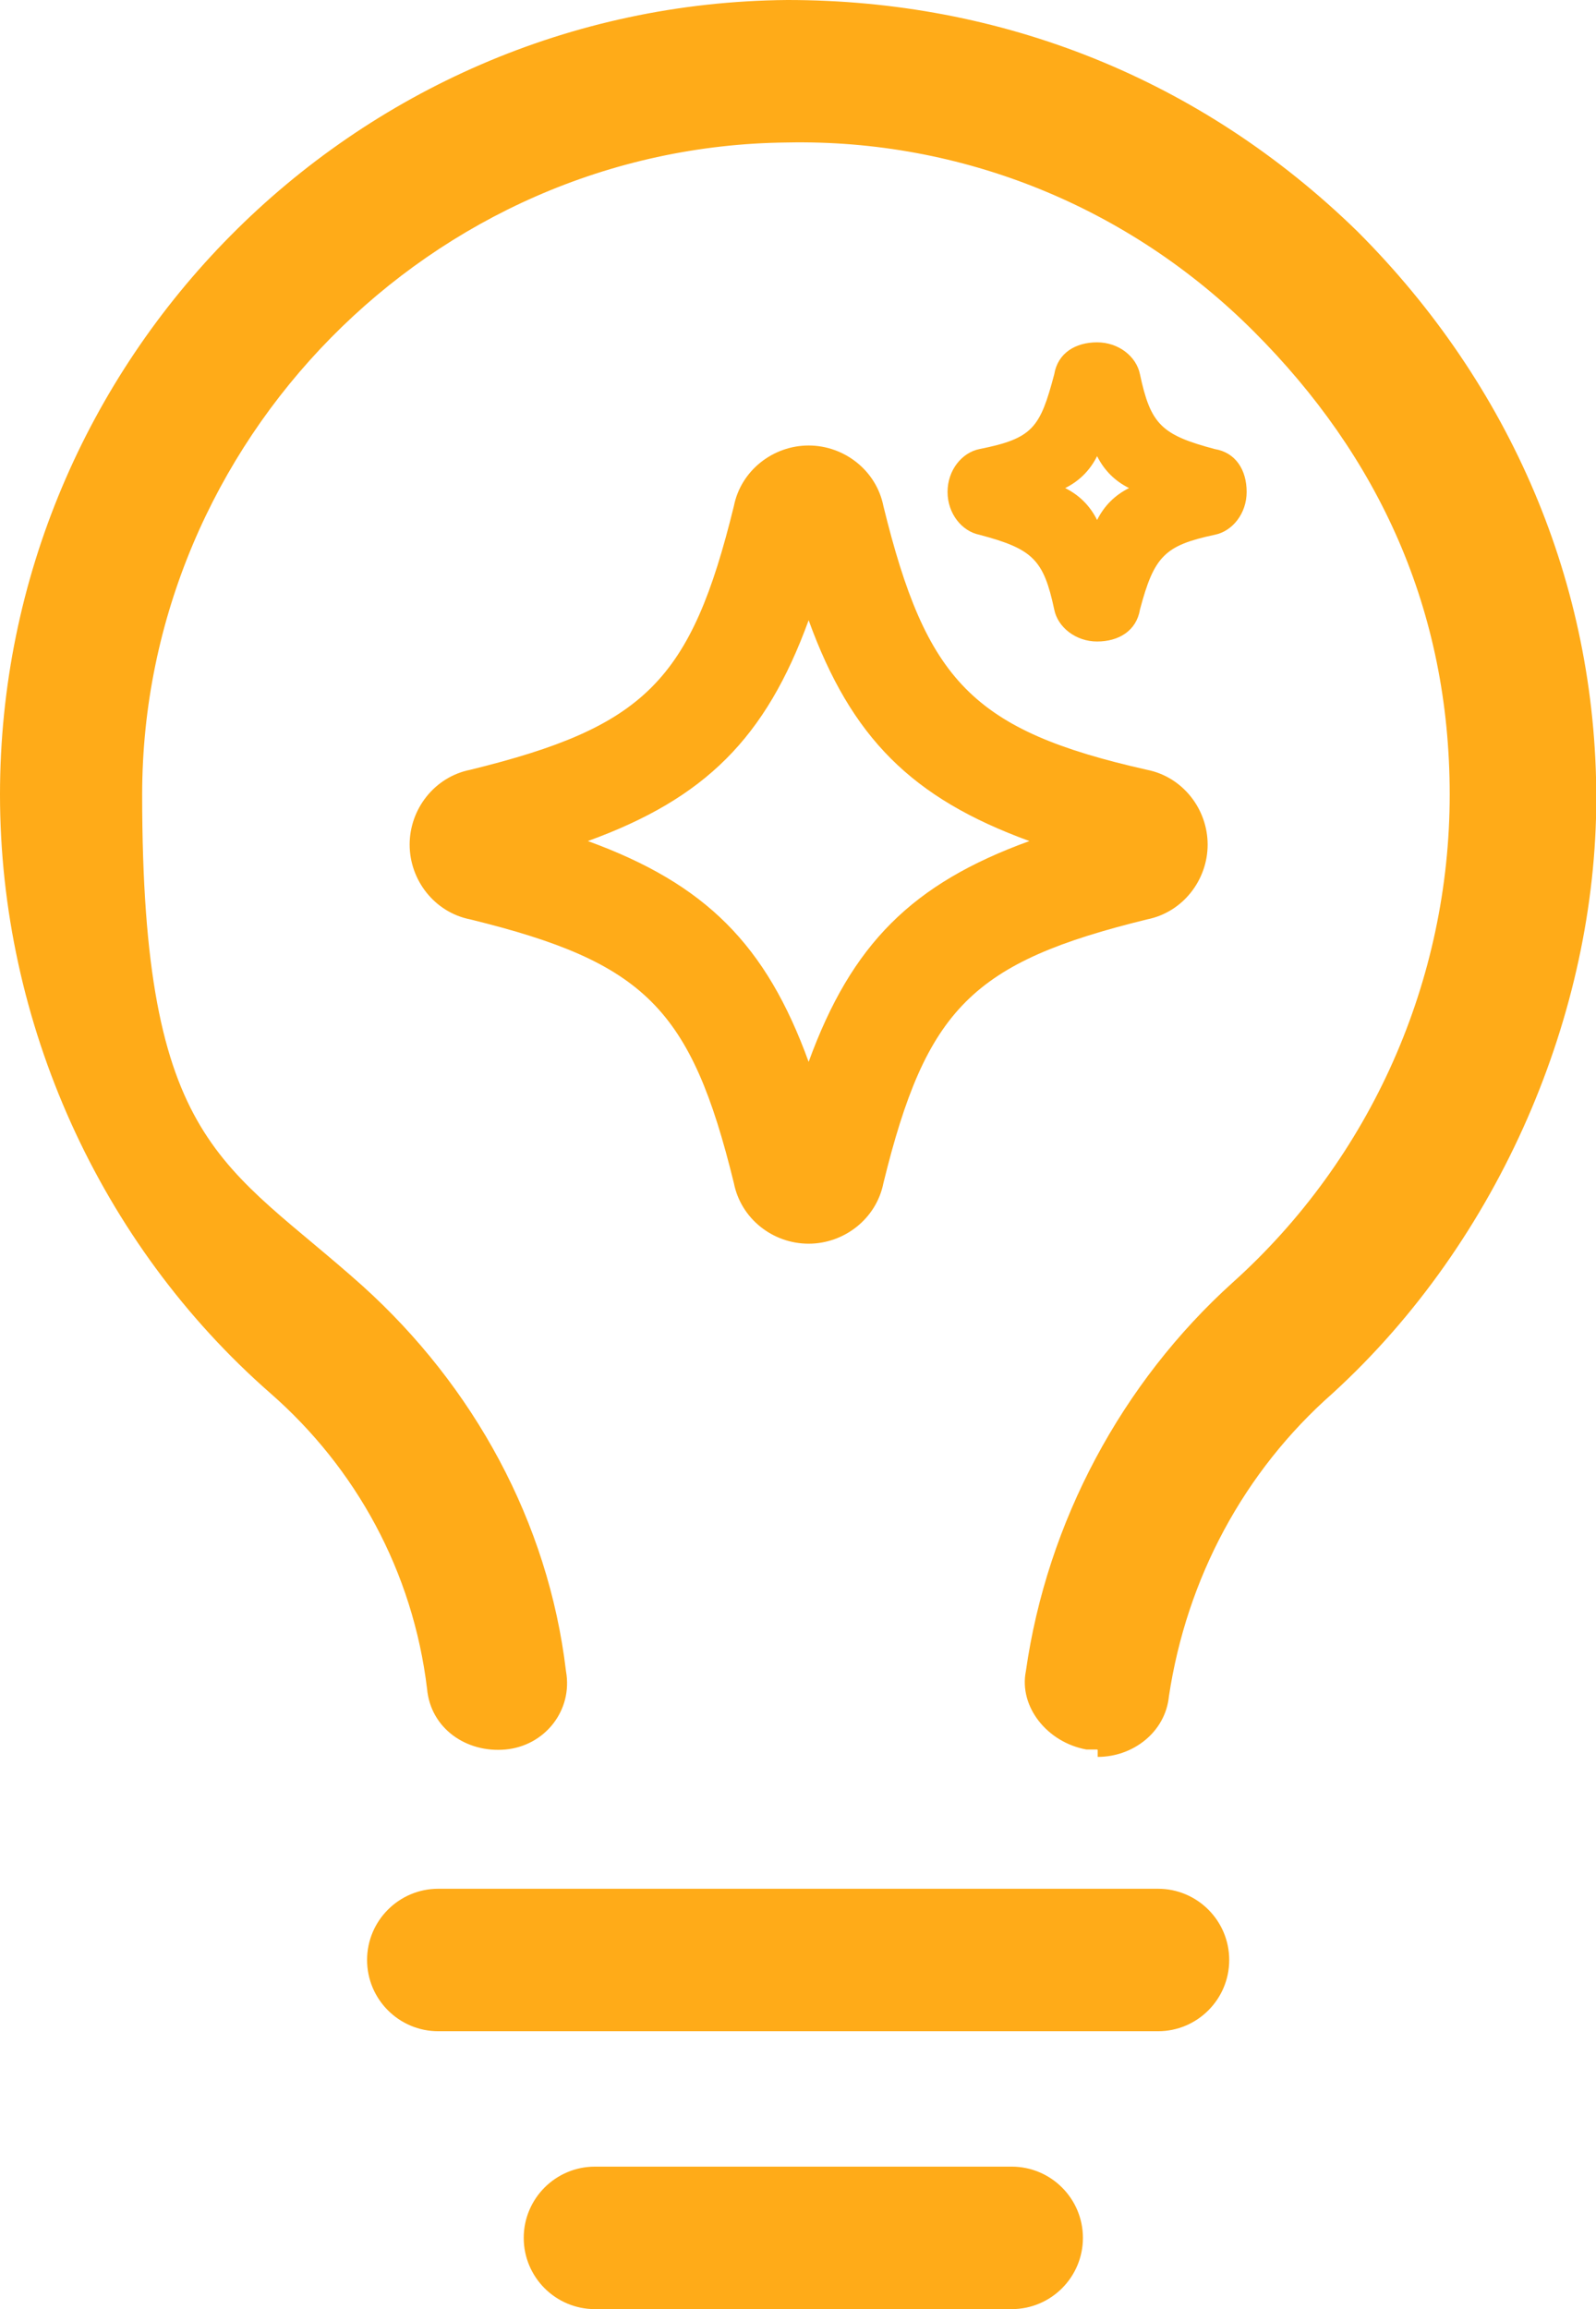
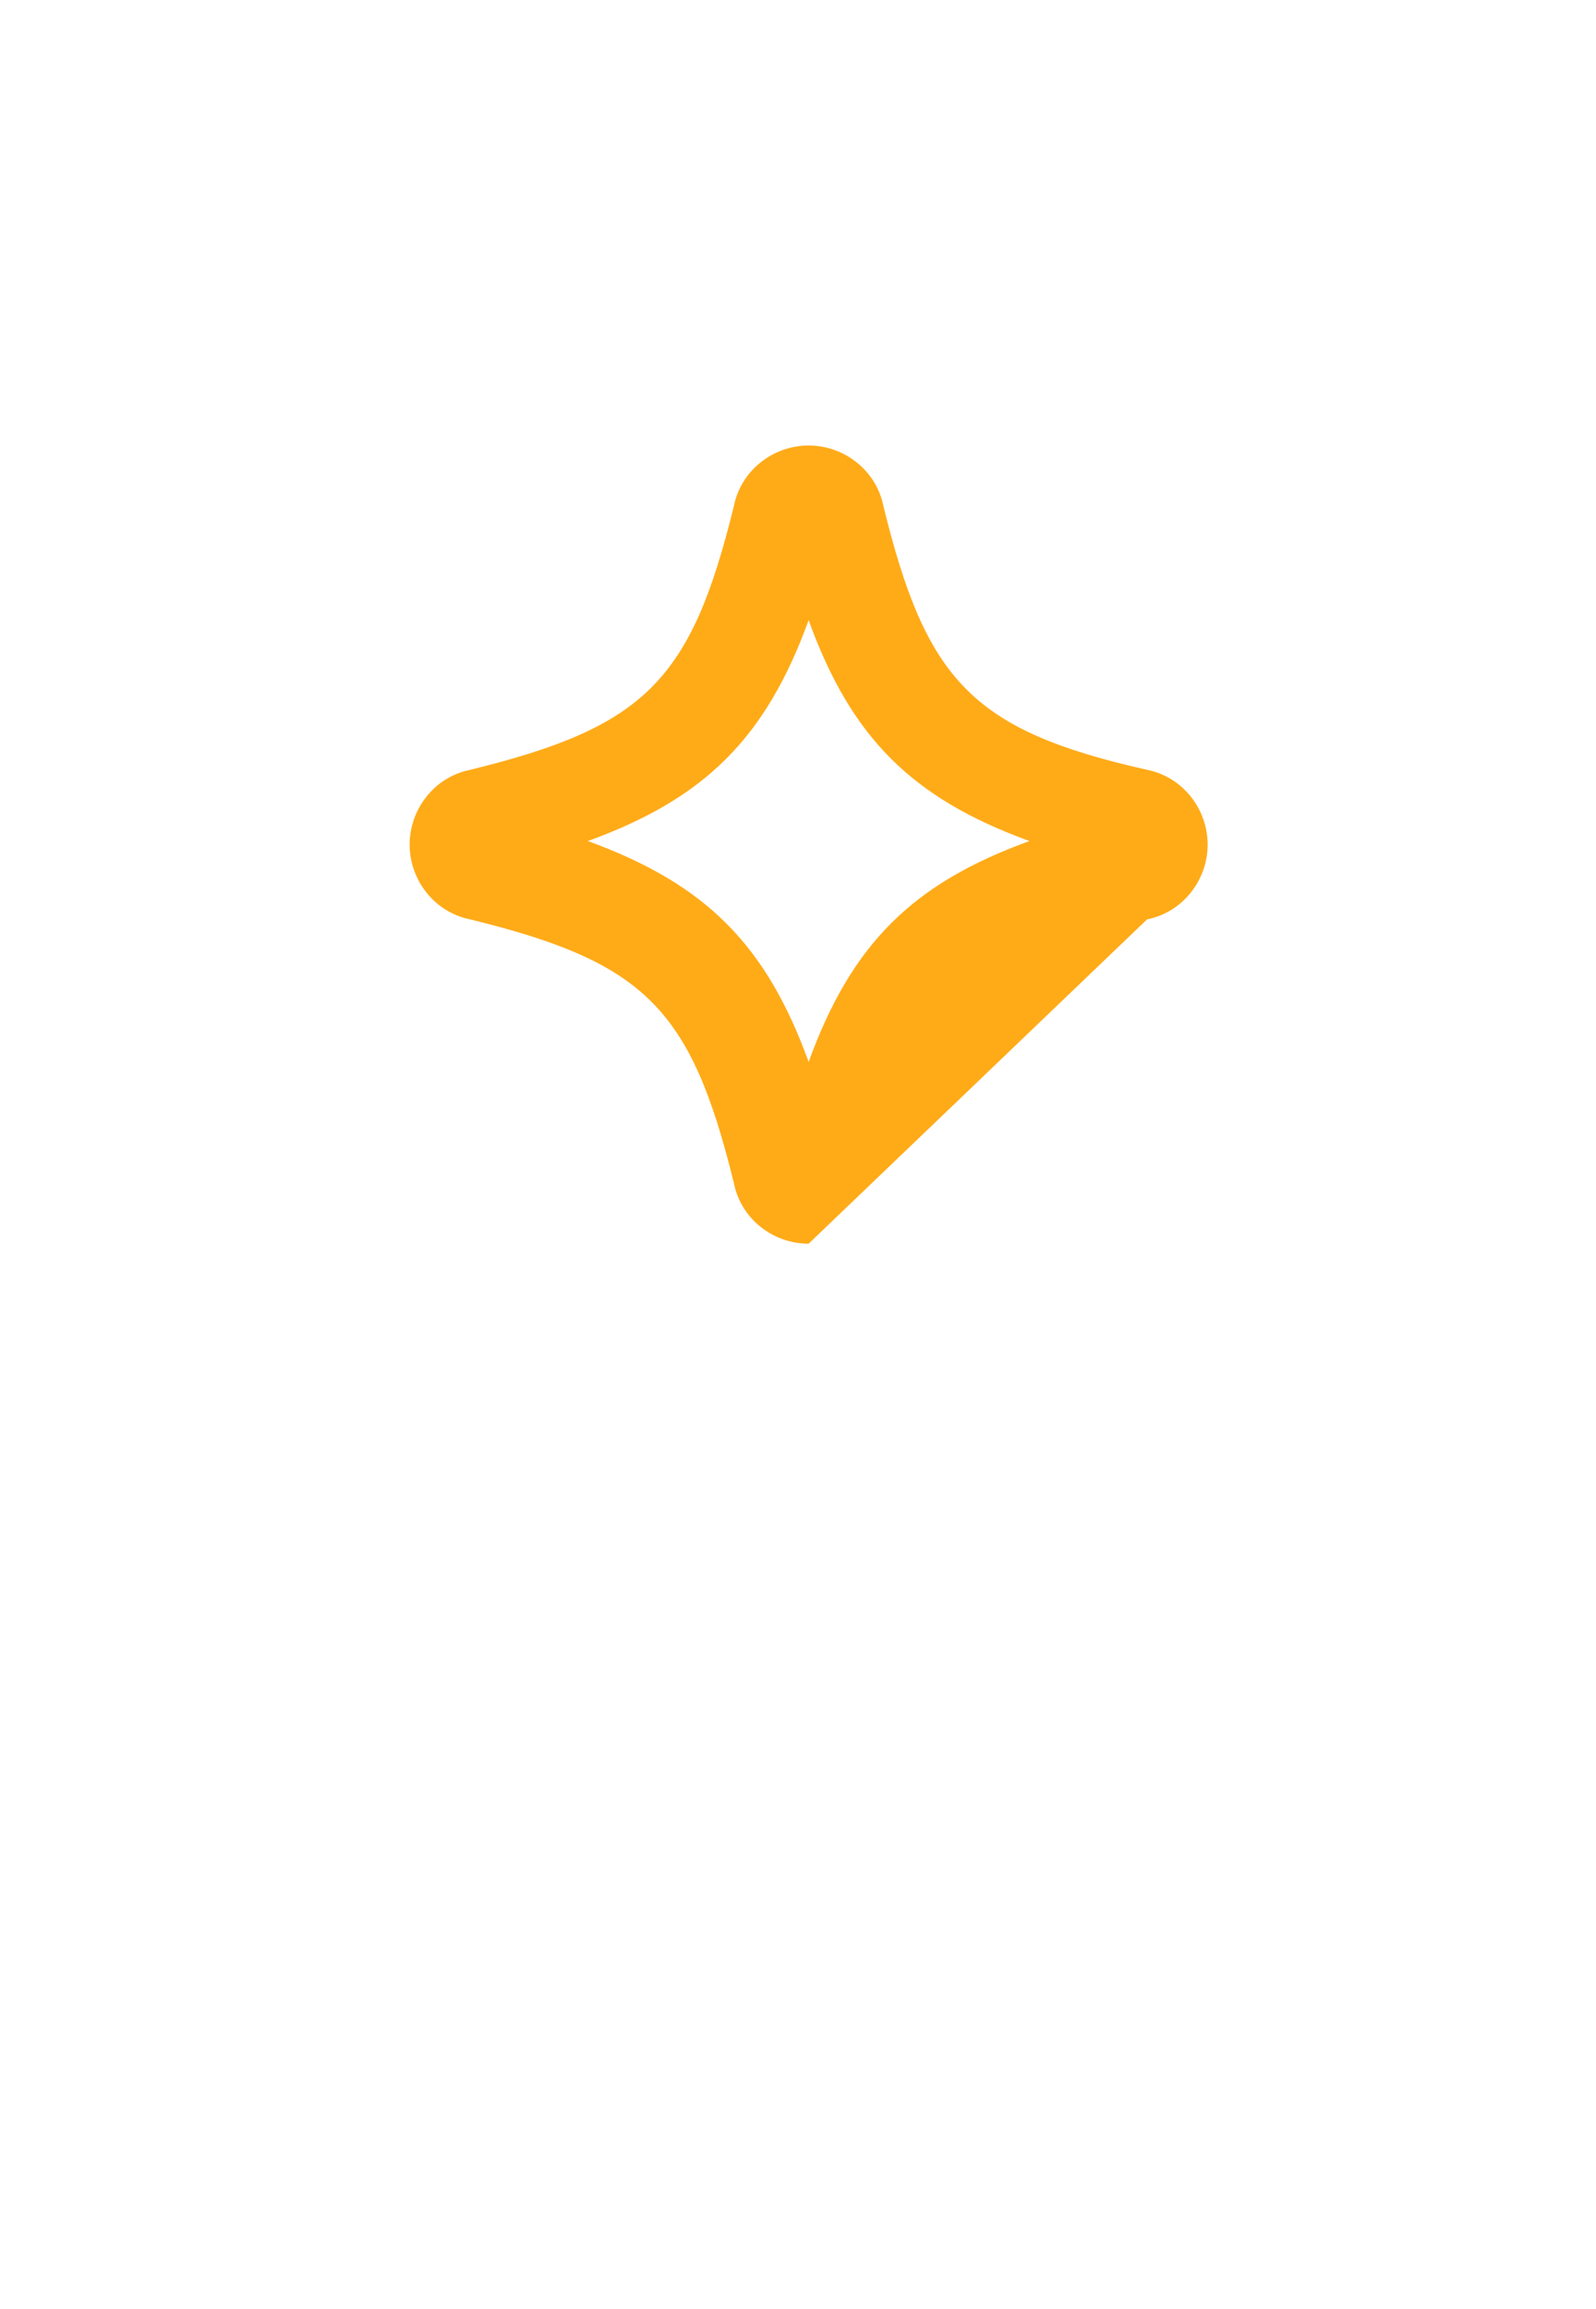
<svg xmlns="http://www.w3.org/2000/svg" id="Layer_2" data-name="Layer 2" viewBox="0 0 54 78.11">
  <defs>
    <style> .cls-1 { fill: #ffab18; } </style>
  </defs>
  <g id="Layer_1-2" data-name="Layer 1">
    <g id="d">
-       <path class="cls-1" d="M37.12,59.18h-.36c-1.33-.24-2.29-1.45-2.05-2.65.72-5.06,3.25-9.76,6.99-13.14,4.7-4.22,7.35-10.25,7.35-16.51s-2.41-11.45-6.63-15.67c-4.22-4.22-9.88-6.51-15.79-6.39-12.05.12-21.82,10.13-21.82,22.06s2.77,12.42,7.47,16.63c3.74,3.38,6.27,7.96,6.87,13.02.24,1.33-.72,2.53-2.05,2.65-1.33.12-2.53-.72-2.65-2.05-.48-3.98-2.41-7.47-5.3-10C3.37,42.07,0,34.59,0,26.88,0,12.17,11.93.12,26.64,0c7.23,0,13.98,2.65,19.29,7.83,5.18,5.18,8.08,11.93,8.08,19.17s-3.25,14.95-8.92,20.13c-3.01,2.65-4.94,6.27-5.54,10.25-.12,1.21-1.21,2.05-2.41,2.05h0v-.24Z" />
-       <path class="cls-1" d="M39.17,68.71H14.83c-1.33,0-2.41-1.08-2.41-2.41s1.08-2.41,2.41-2.41h24.35c1.33,0,2.41,1.08,2.41,2.41s-1.08,2.41-2.41,2.41Z" />
-       <path class="cls-1" d="M34.23,78.11h-14.1c-1.33,0-2.41-1.08-2.41-2.41s1.08-2.41,2.41-2.41h14.1c1.33,0,2.41,1.08,2.41,2.41s-1.08,2.41-2.41,2.41Z" />
-       <path class="cls-1" d="M27.36,42.07c-1.21,0-2.29-.84-2.53-2.05-1.45-5.91-3.01-7.47-8.92-8.92h0c-1.21-.24-2.05-1.33-2.05-2.53s.84-2.29,2.05-2.53c5.91-1.45,7.47-3.01,8.92-8.92.24-1.21,1.33-2.05,2.53-2.05s2.29.84,2.53,2.05c1.45,5.91,3.01,7.59,8.92,8.92,1.21.24,2.05,1.33,2.05,2.53s-.84,2.29-2.05,2.53c-5.91,1.45-7.47,3.01-8.92,8.92-.24,1.21-1.33,2.05-2.53,2.05ZM19.89,28.45c3.98,1.45,6.03,3.5,7.47,7.47,1.45-3.98,3.5-6.03,7.47-7.47-3.98-1.45-6.03-3.5-7.47-7.47-1.45,3.98-3.5,6.03-7.47,7.47Z" />
-       <path class="cls-1" d="M37.12,21.7c-.72,0-1.33-.48-1.45-1.08-.36-1.69-.72-2.05-2.53-2.53-.6-.12-1.08-.72-1.08-1.45s.48-1.33,1.08-1.45c1.81-.36,2.05-.72,2.53-2.53.12-.72.72-1.08,1.45-1.08s1.33.48,1.45,1.08c.36,1.69.72,2.05,2.53,2.53.72.12,1.08.72,1.08,1.45s-.48,1.33-1.08,1.45c-1.69.36-2.05.72-2.53,2.53-.12.72-.72,1.08-1.45,1.08ZM36.04,16.51c.48.24.84.6,1.08,1.08.24-.48.6-.84,1.08-1.08-.48-.24-.84-.6-1.08-1.08-.24.48-.6.84-1.08,1.08Z" />
+       <path class="cls-1" d="M27.36,42.07c-1.21,0-2.29-.84-2.53-2.05-1.45-5.91-3.01-7.47-8.92-8.92h0c-1.21-.24-2.05-1.33-2.05-2.53s.84-2.29,2.05-2.53c5.91-1.45,7.47-3.01,8.92-8.92.24-1.21,1.33-2.05,2.53-2.05s2.29.84,2.53,2.05c1.45,5.91,3.01,7.59,8.92,8.92,1.21.24,2.05,1.33,2.05,2.53s-.84,2.29-2.05,2.53ZM19.89,28.45c3.98,1.45,6.03,3.5,7.47,7.47,1.45-3.98,3.5-6.03,7.47-7.47-3.98-1.45-6.03-3.5-7.47-7.47-1.45,3.98-3.5,6.03-7.47,7.47Z" />
    </g>
  </g>
</svg>